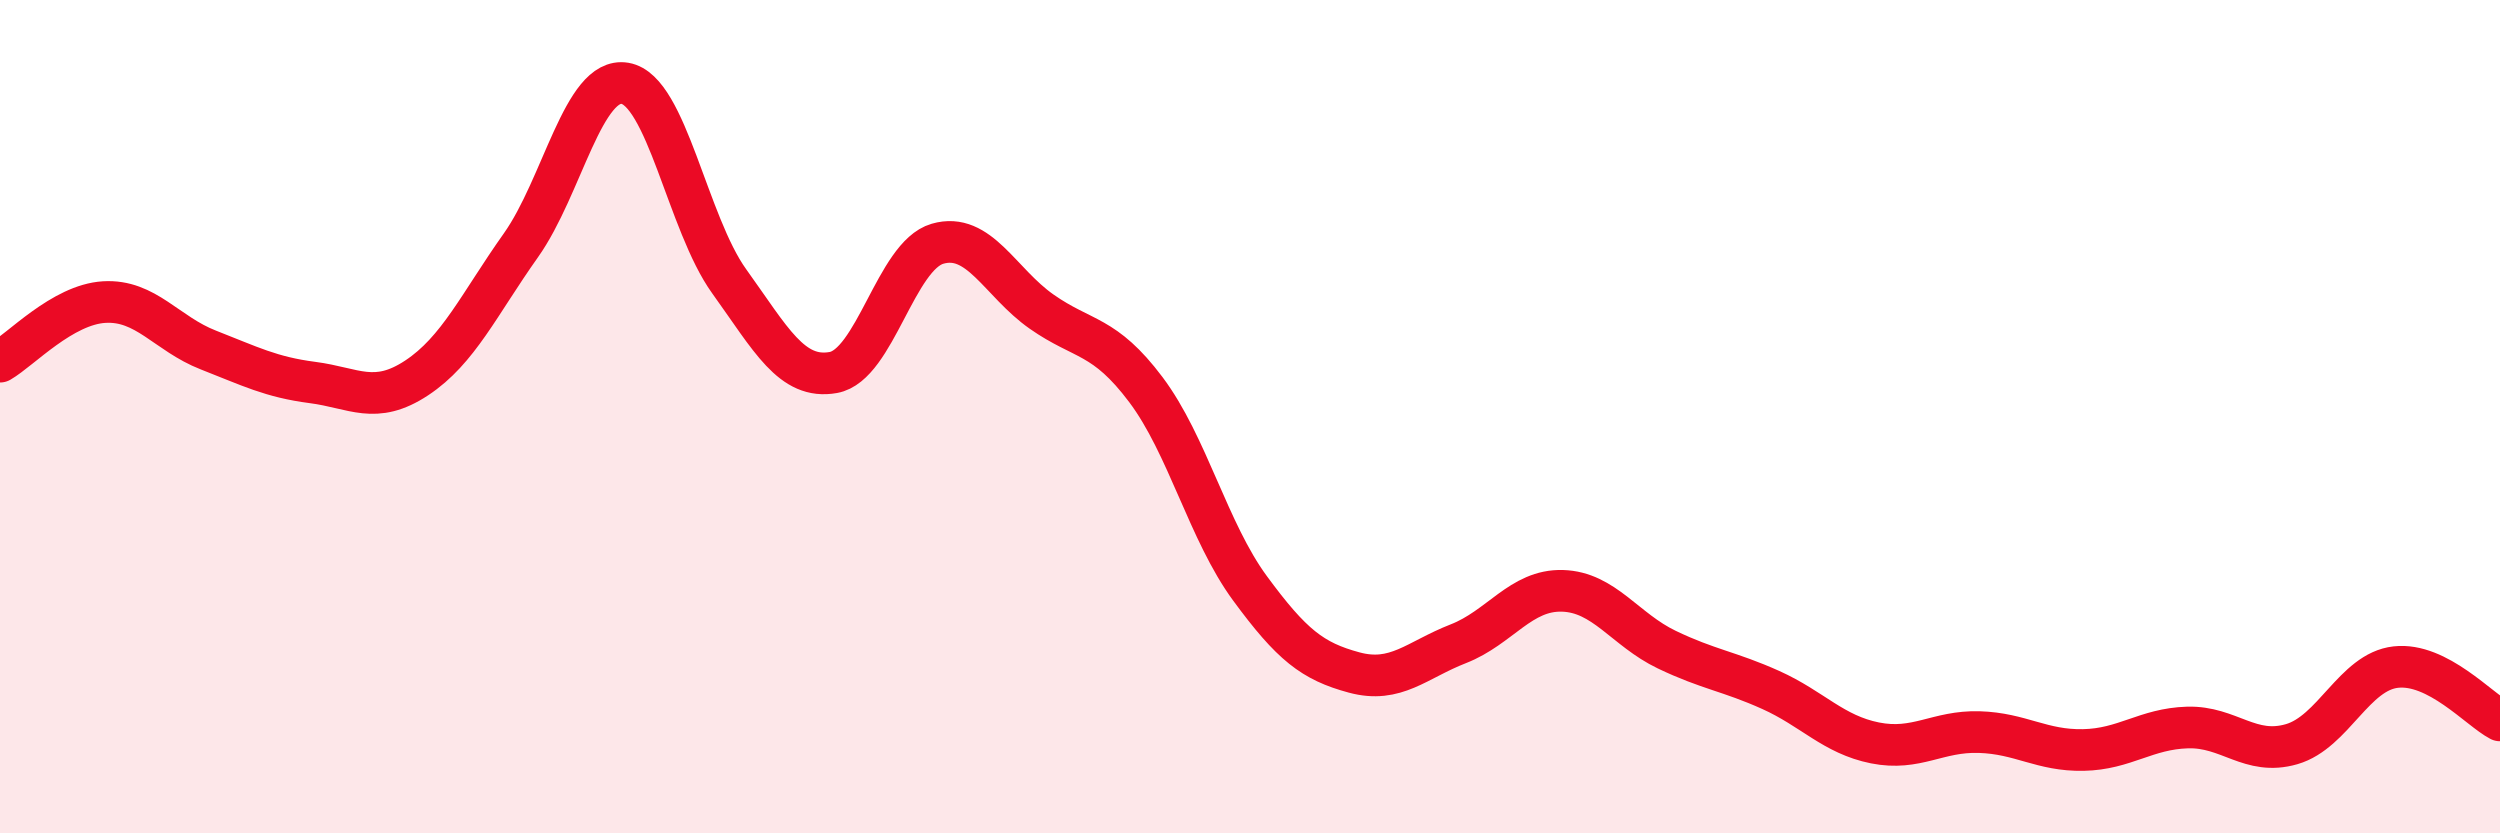
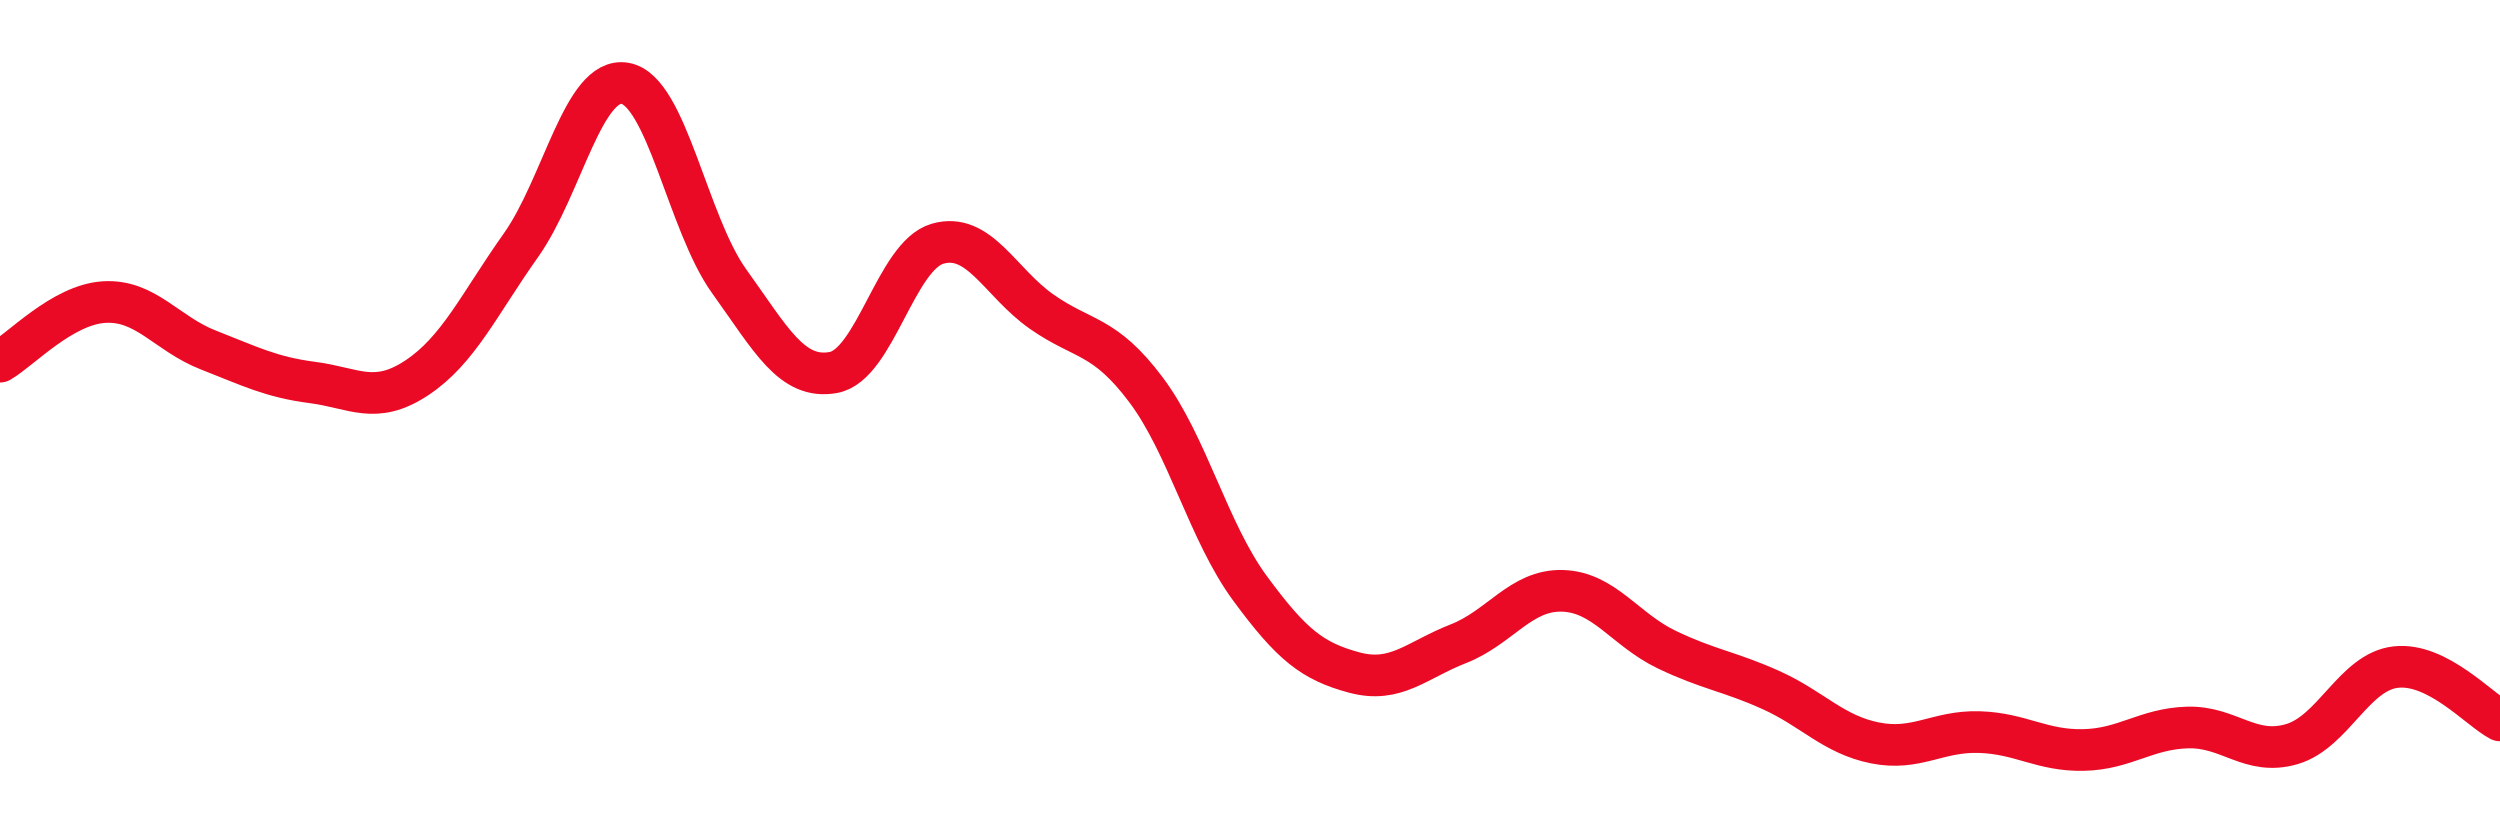
<svg xmlns="http://www.w3.org/2000/svg" width="60" height="20" viewBox="0 0 60 20">
-   <path d="M 0,8.68 C 0.5,8.39 1.5,7.31 2.5,7.25 C 3.5,7.19 4,8.01 5,8.4 C 6,8.79 6.5,9.05 7.5,9.18 C 8.5,9.31 9,9.73 10,9.07 C 11,8.41 11.5,7.3 12.5,5.89 C 13.5,4.48 14,1.83 15,2 C 16,2.17 16.5,5.36 17.5,6.75 C 18.5,8.14 19,9.12 20,8.94 C 21,8.76 21.5,6.14 22.5,5.85 C 23.5,5.56 24,6.78 25,7.48 C 26,8.18 26.5,8.02 27.5,9.35 C 28.5,10.68 29,12.76 30,14.12 C 31,15.48 31.5,15.87 32.5,16.14 C 33.5,16.41 34,15.84 35,15.45 C 36,15.06 36.5,14.15 37.5,14.18 C 38.5,14.21 39,15.11 40,15.59 C 41,16.07 41.5,16.11 42.5,16.56 C 43.5,17.01 44,17.63 45,17.83 C 46,18.03 46.5,17.54 47.5,17.57 C 48.5,17.6 49,18.02 50,18 C 51,17.98 51.5,17.49 52.5,17.46 C 53.5,17.43 54,18.15 55,17.86 C 56,17.57 56.5,16.12 57.5,16.01 C 58.5,15.9 59.5,17.03 60,17.29L60 20L0 20Z" fill="#EB0A25" opacity="0.1" stroke-linecap="round" stroke-linejoin="round" />
  <path d="M 0,8.68 C 0.5,8.39 1.5,7.31 2.5,7.25 C 3.5,7.19 4,8.01 5,8.4 C 6,8.79 6.5,9.05 7.5,9.18 C 8.5,9.31 9,9.73 10,9.07 C 11,8.41 11.5,7.3 12.5,5.89 C 13.5,4.48 14,1.83 15,2 C 16,2.17 16.5,5.36 17.5,6.75 C 18.5,8.14 19,9.12 20,8.94 C 21,8.76 21.5,6.14 22.5,5.85 C 23.5,5.56 24,6.78 25,7.48 C 26,8.18 26.5,8.02 27.5,9.35 C 28.5,10.68 29,12.76 30,14.12 C 31,15.48 31.5,15.87 32.5,16.14 C 33.5,16.41 34,15.84 35,15.45 C 36,15.06 36.5,14.15 37.5,14.18 C 38.5,14.21 39,15.11 40,15.59 C 41,16.07 41.5,16.11 42.5,16.56 C 43.5,17.01 44,17.63 45,17.83 C 46,18.03 46.5,17.54 47.5,17.57 C 48.5,17.6 49,18.02 50,18 C 51,17.98 51.5,17.49 52.5,17.46 C 53.5,17.43 54,18.15 55,17.86 C 56,17.57 56.5,16.12 57.5,16.01 C 58.5,15.9 59.5,17.03 60,17.29" stroke="#EB0A25" stroke-width="1" fill="none" stroke-linecap="round" stroke-linejoin="round" />
</svg>